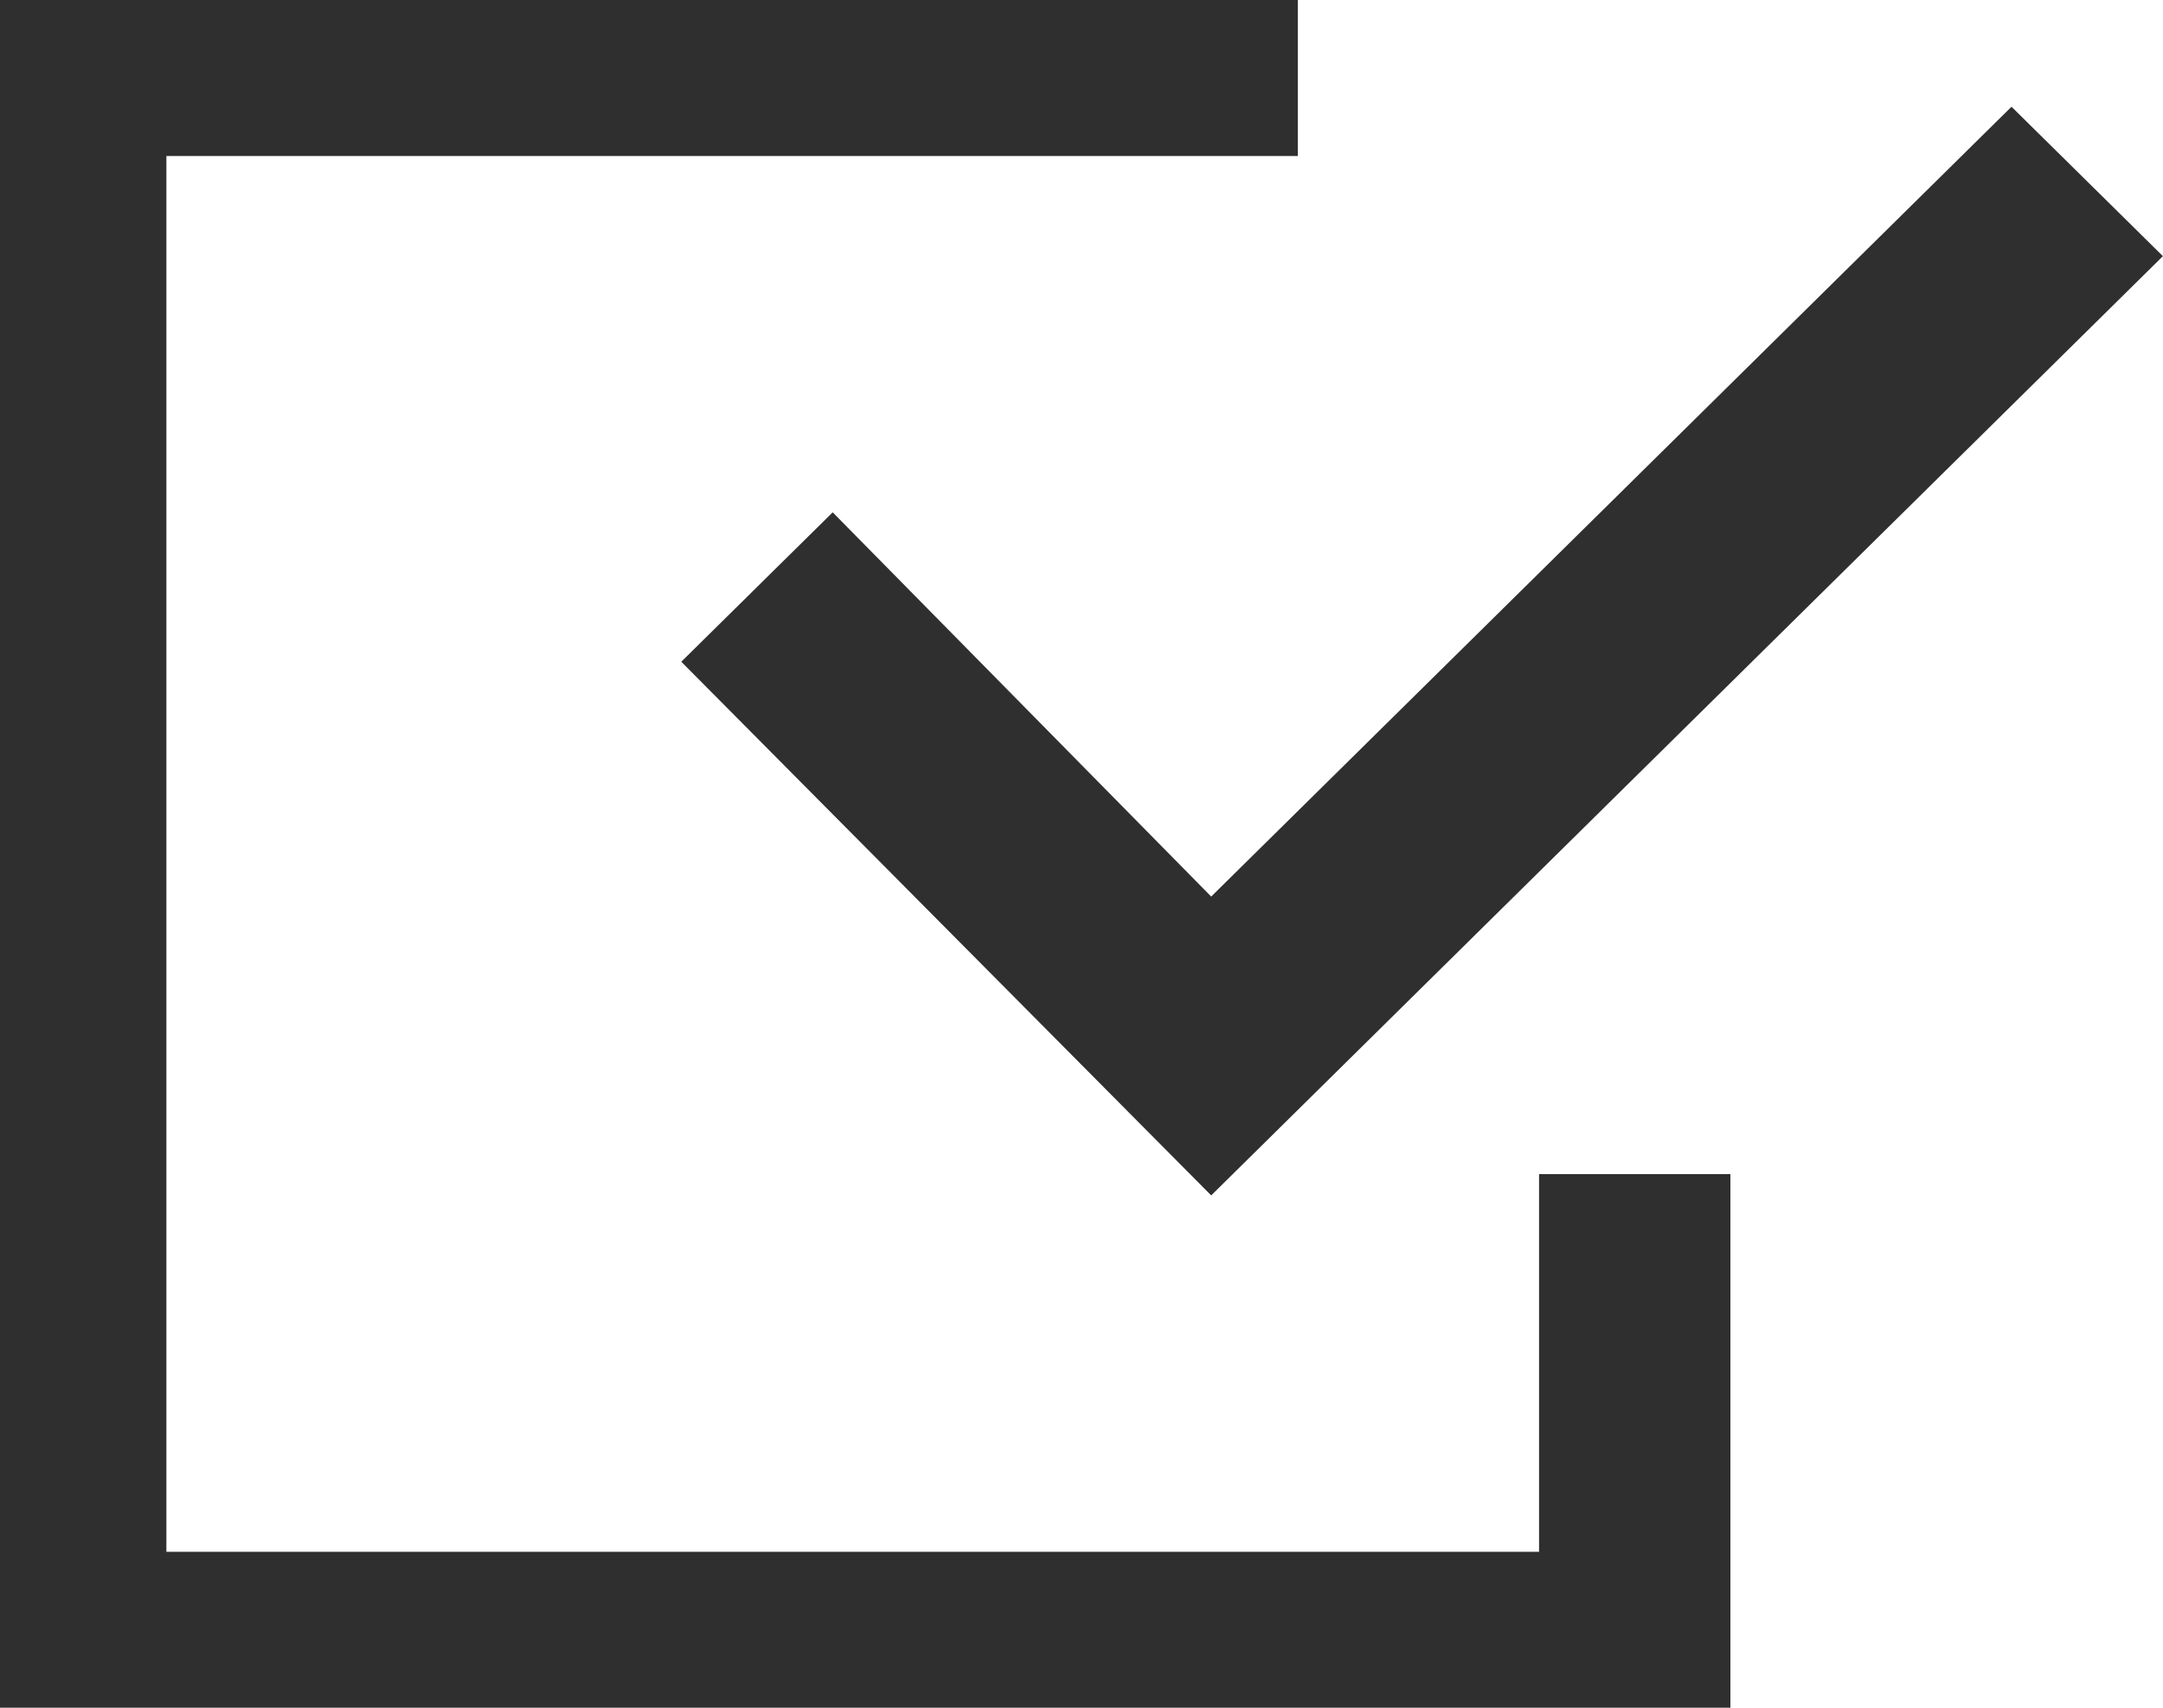
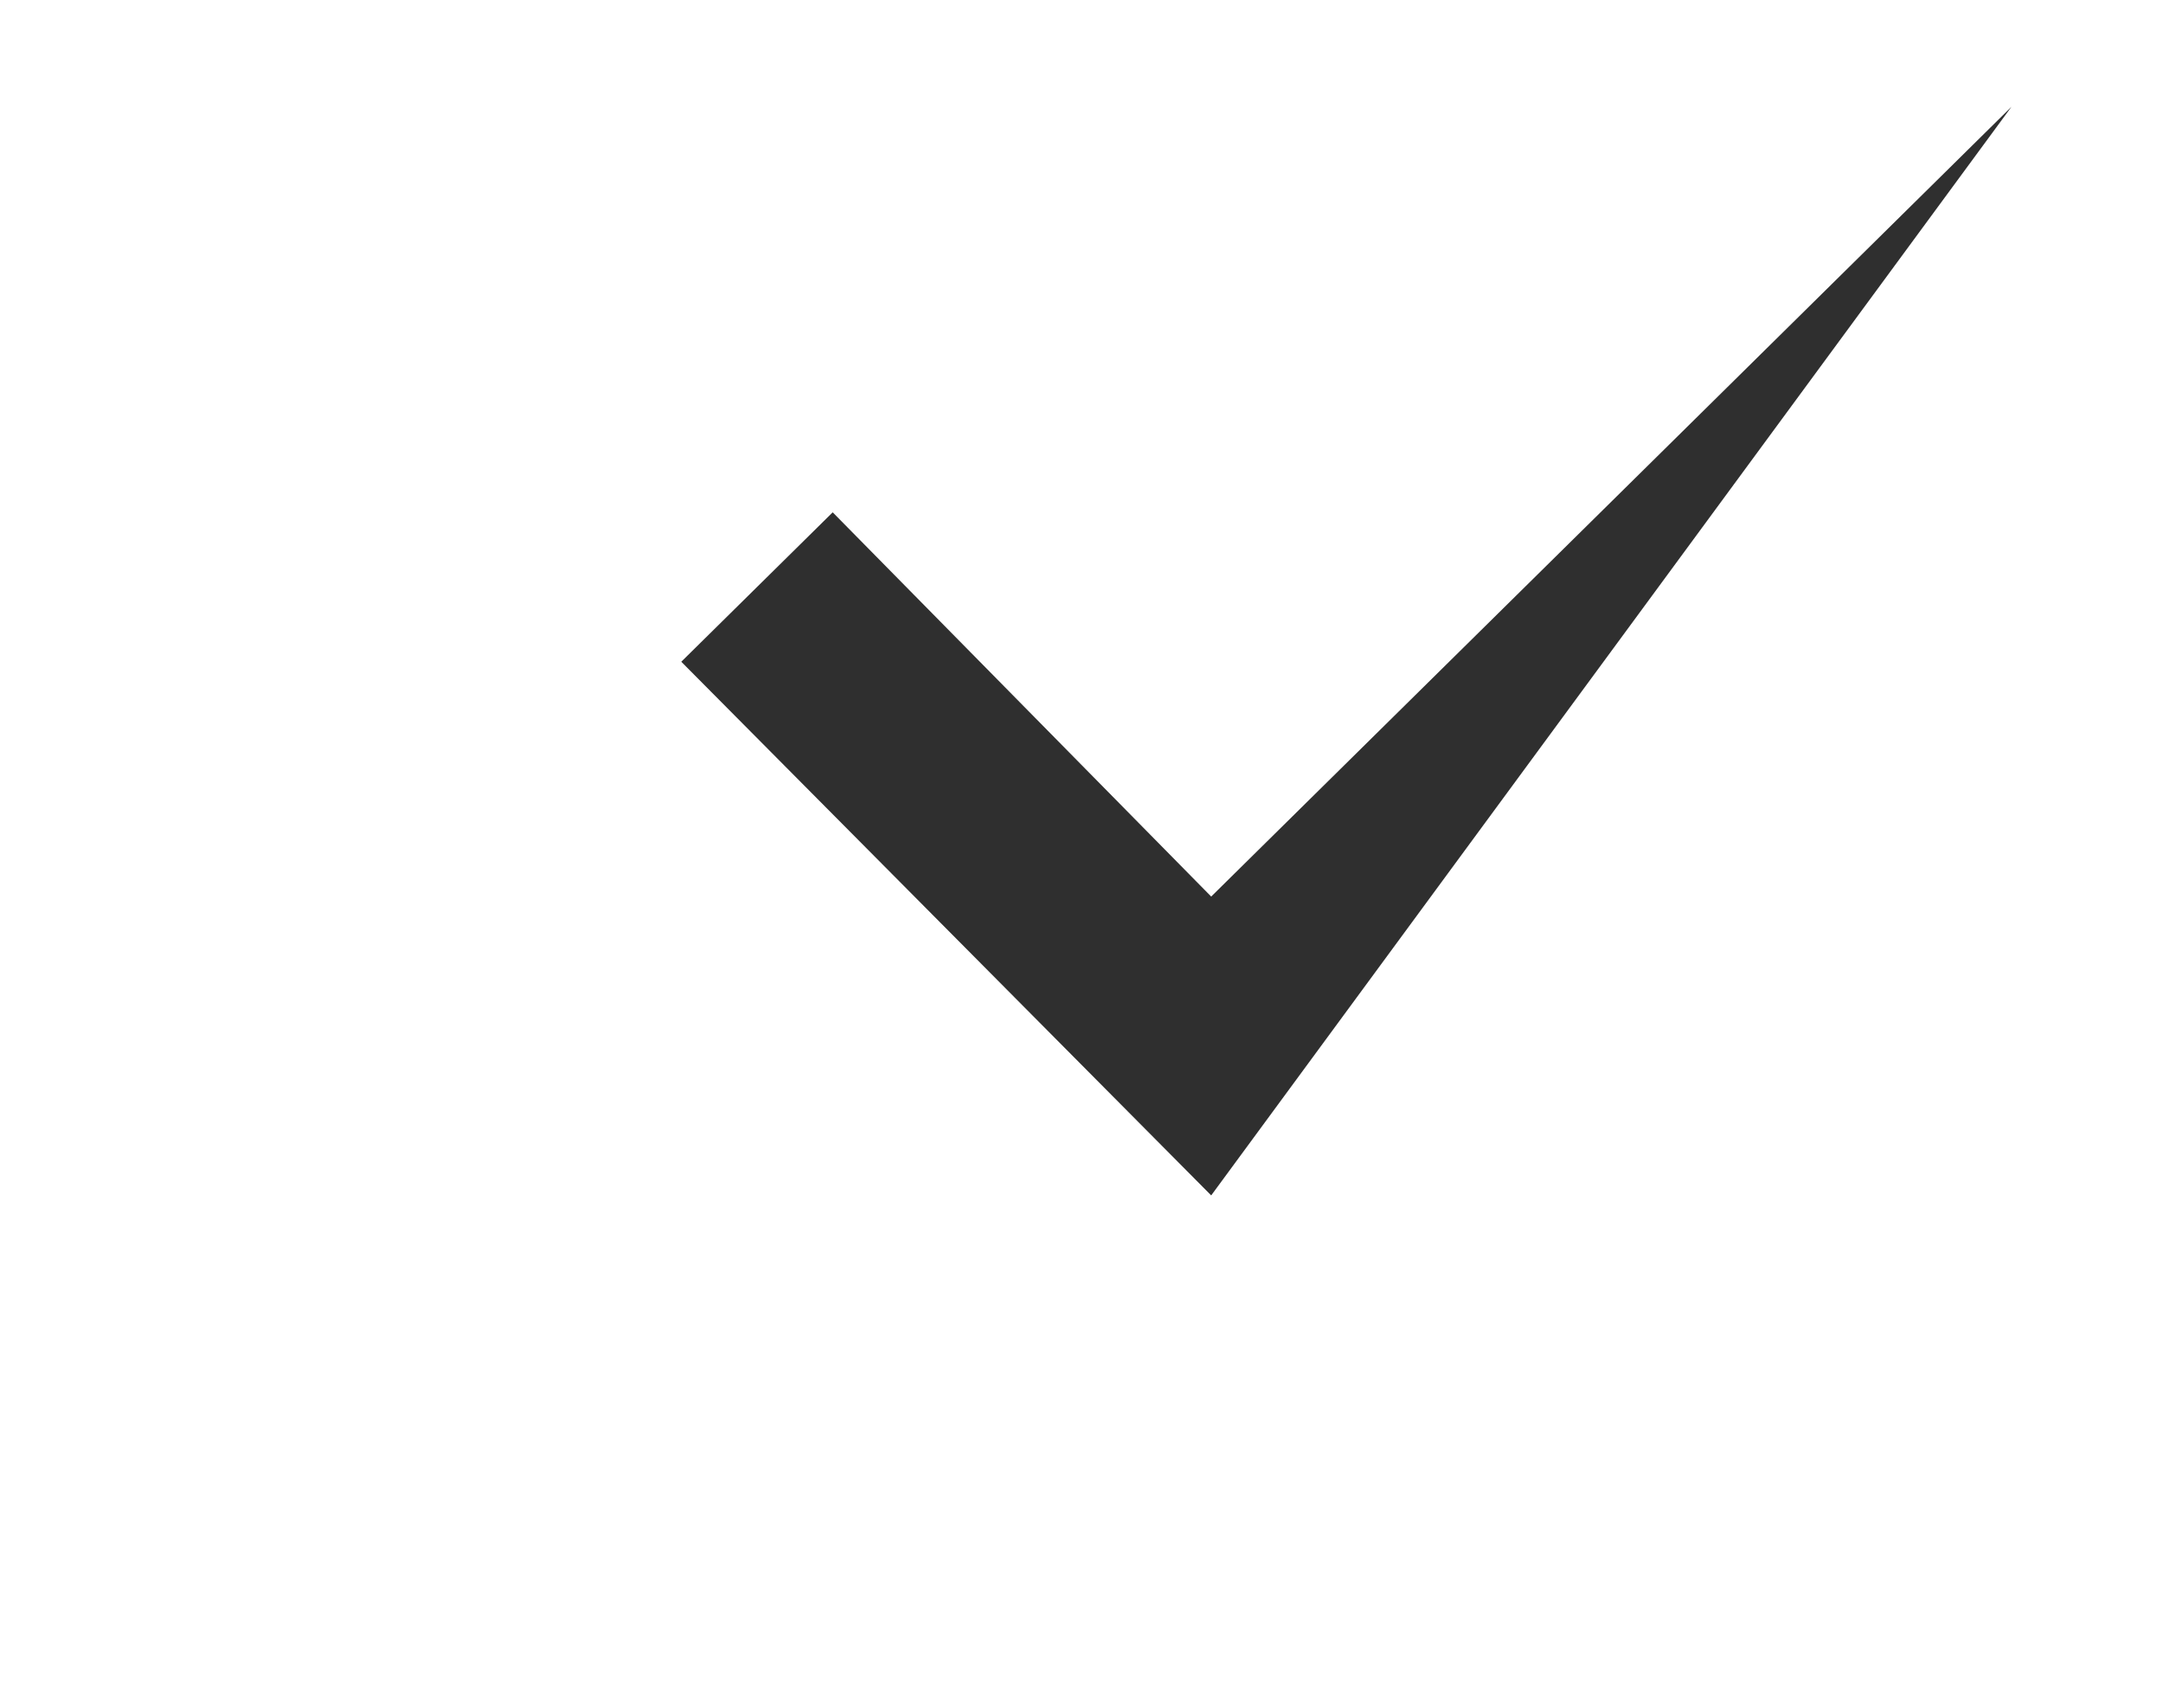
<svg xmlns="http://www.w3.org/2000/svg" width="76" height="60" viewBox="0 0 76 60" fill="none">
-   <path d="M54.077 54.521H5.846V5.482H45.6V0H0V60H60.8V41.25H54.077V54.521Z" fill="#2F2F2F" />
-   <path d="M29.258 18L23.938 23.25L42.557 42L75.997 9L70.677 3.75L42.557 31.5L29.258 18Z" fill="#2F2F2F" />
+   <path d="M29.258 18L23.938 23.25L42.557 42L70.677 3.75L42.557 31.5L29.258 18Z" fill="#2F2F2F" />
</svg>